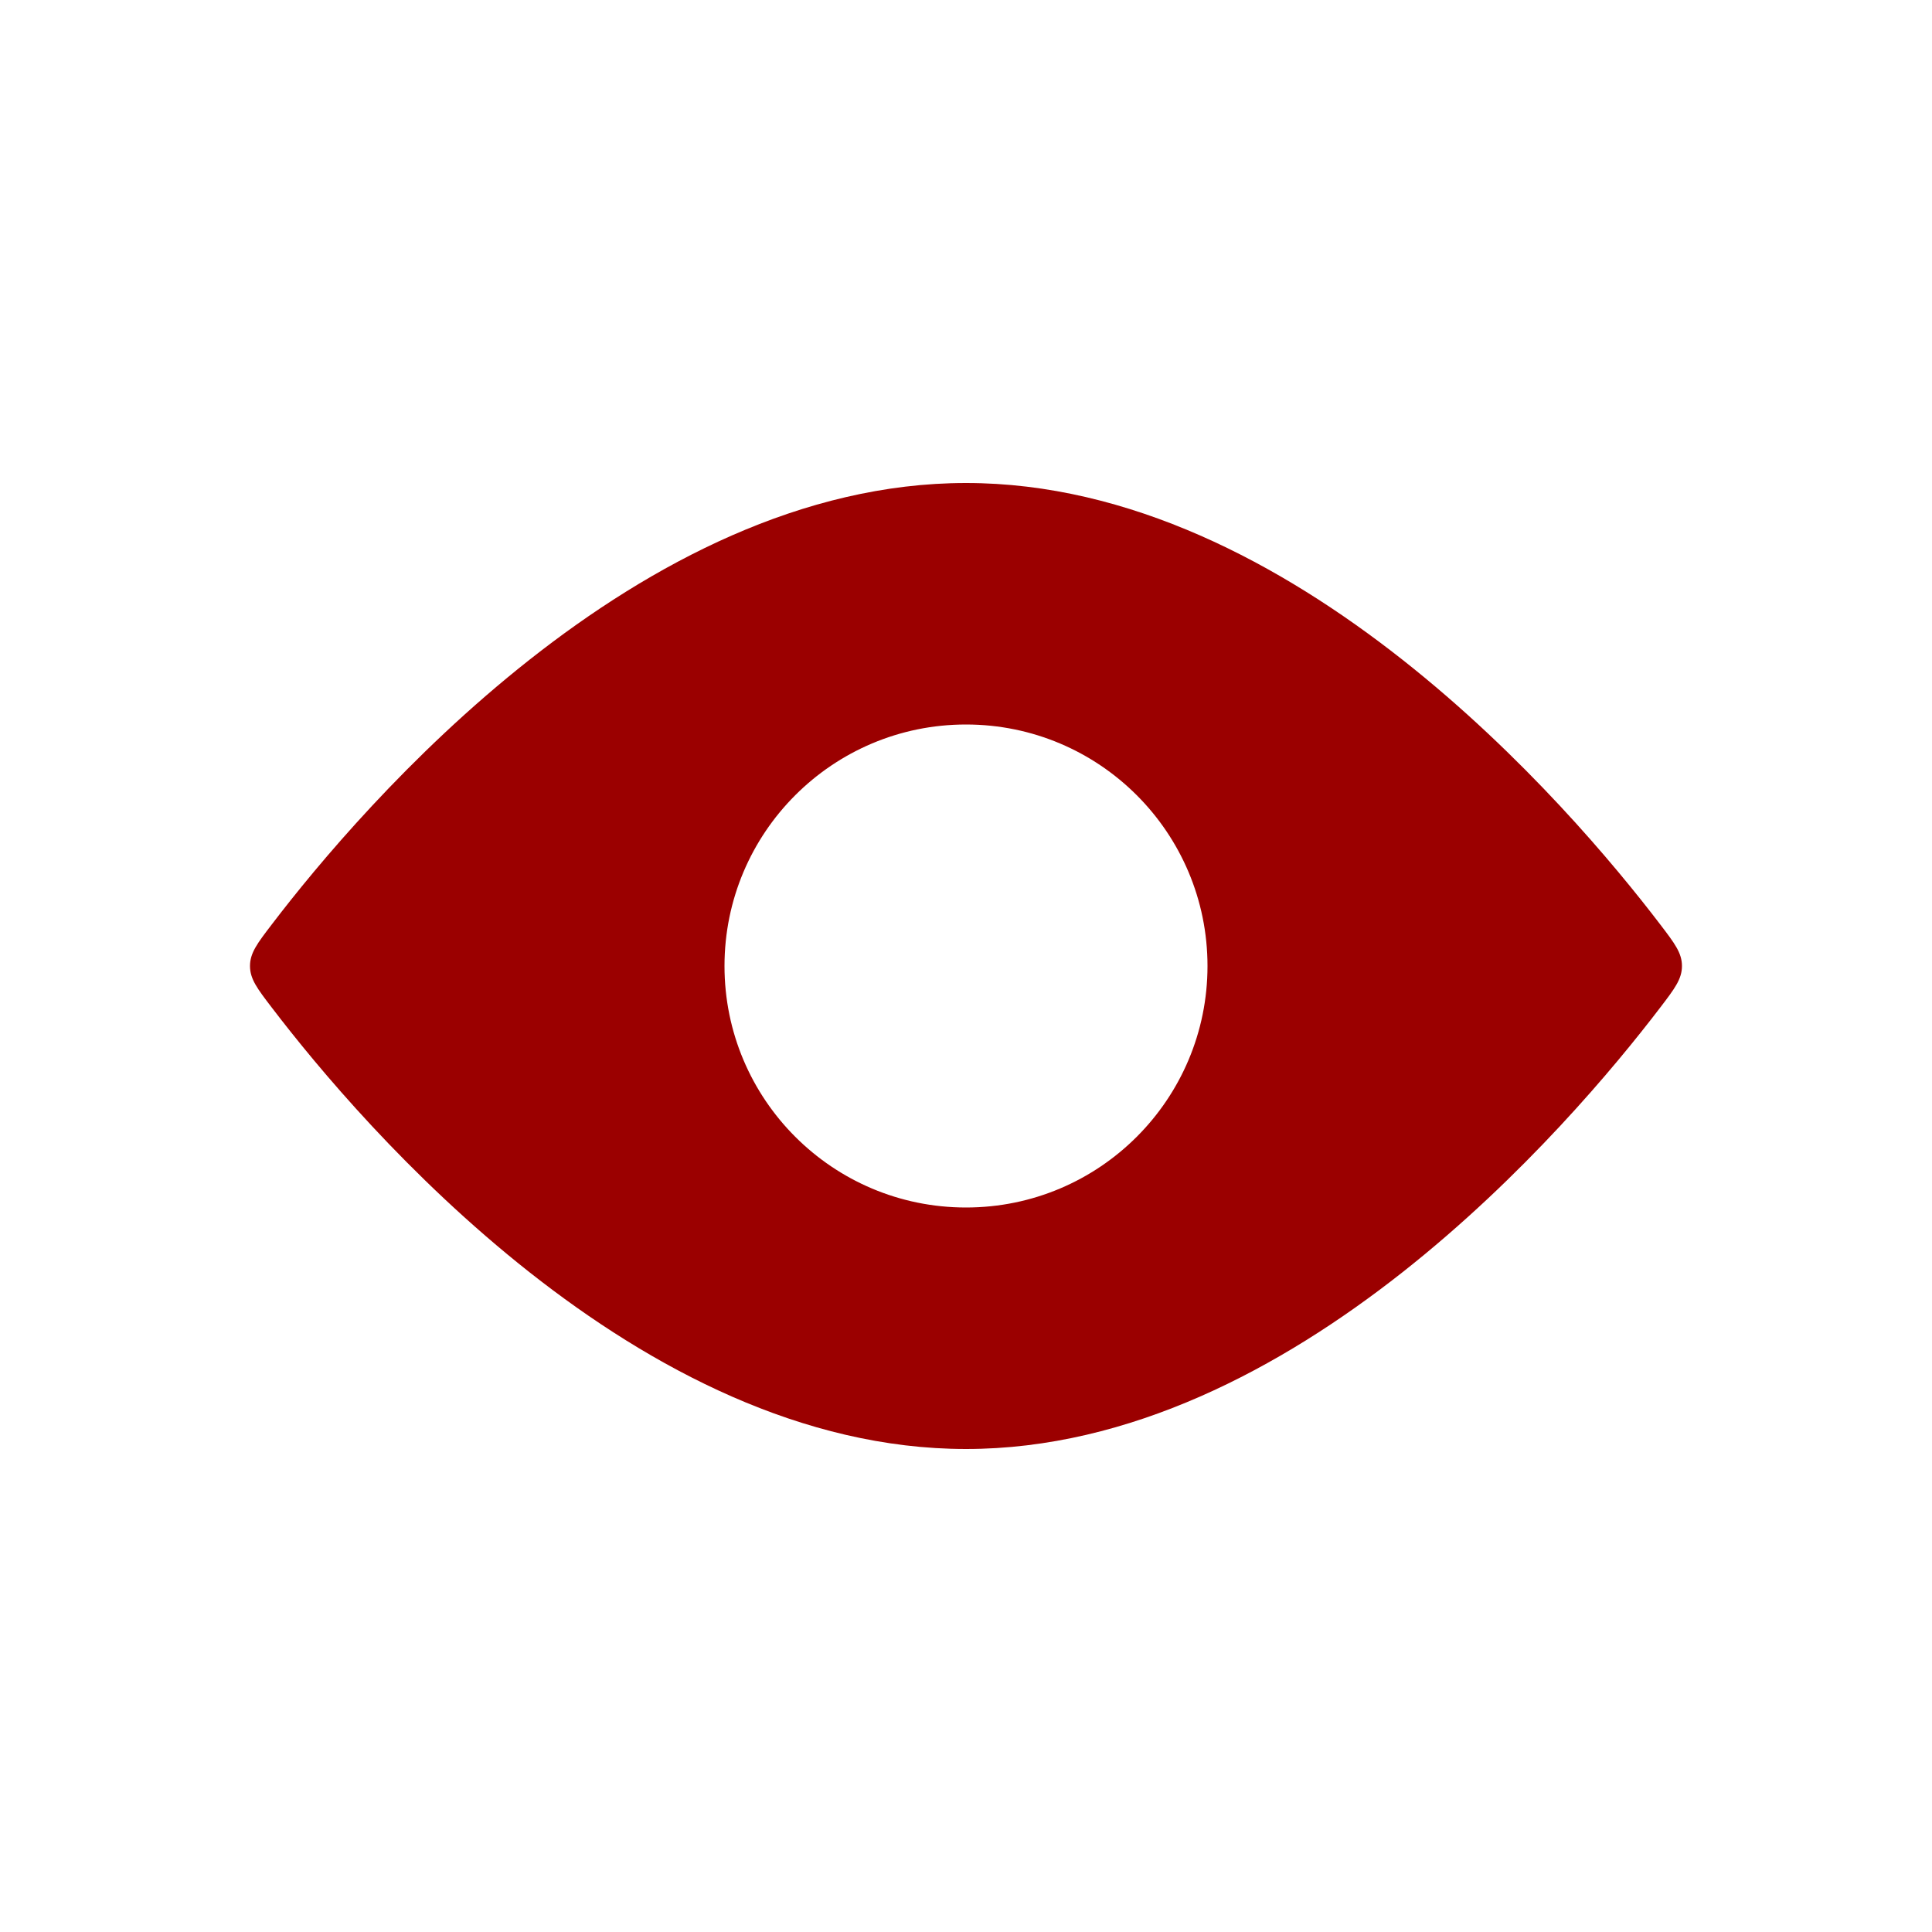
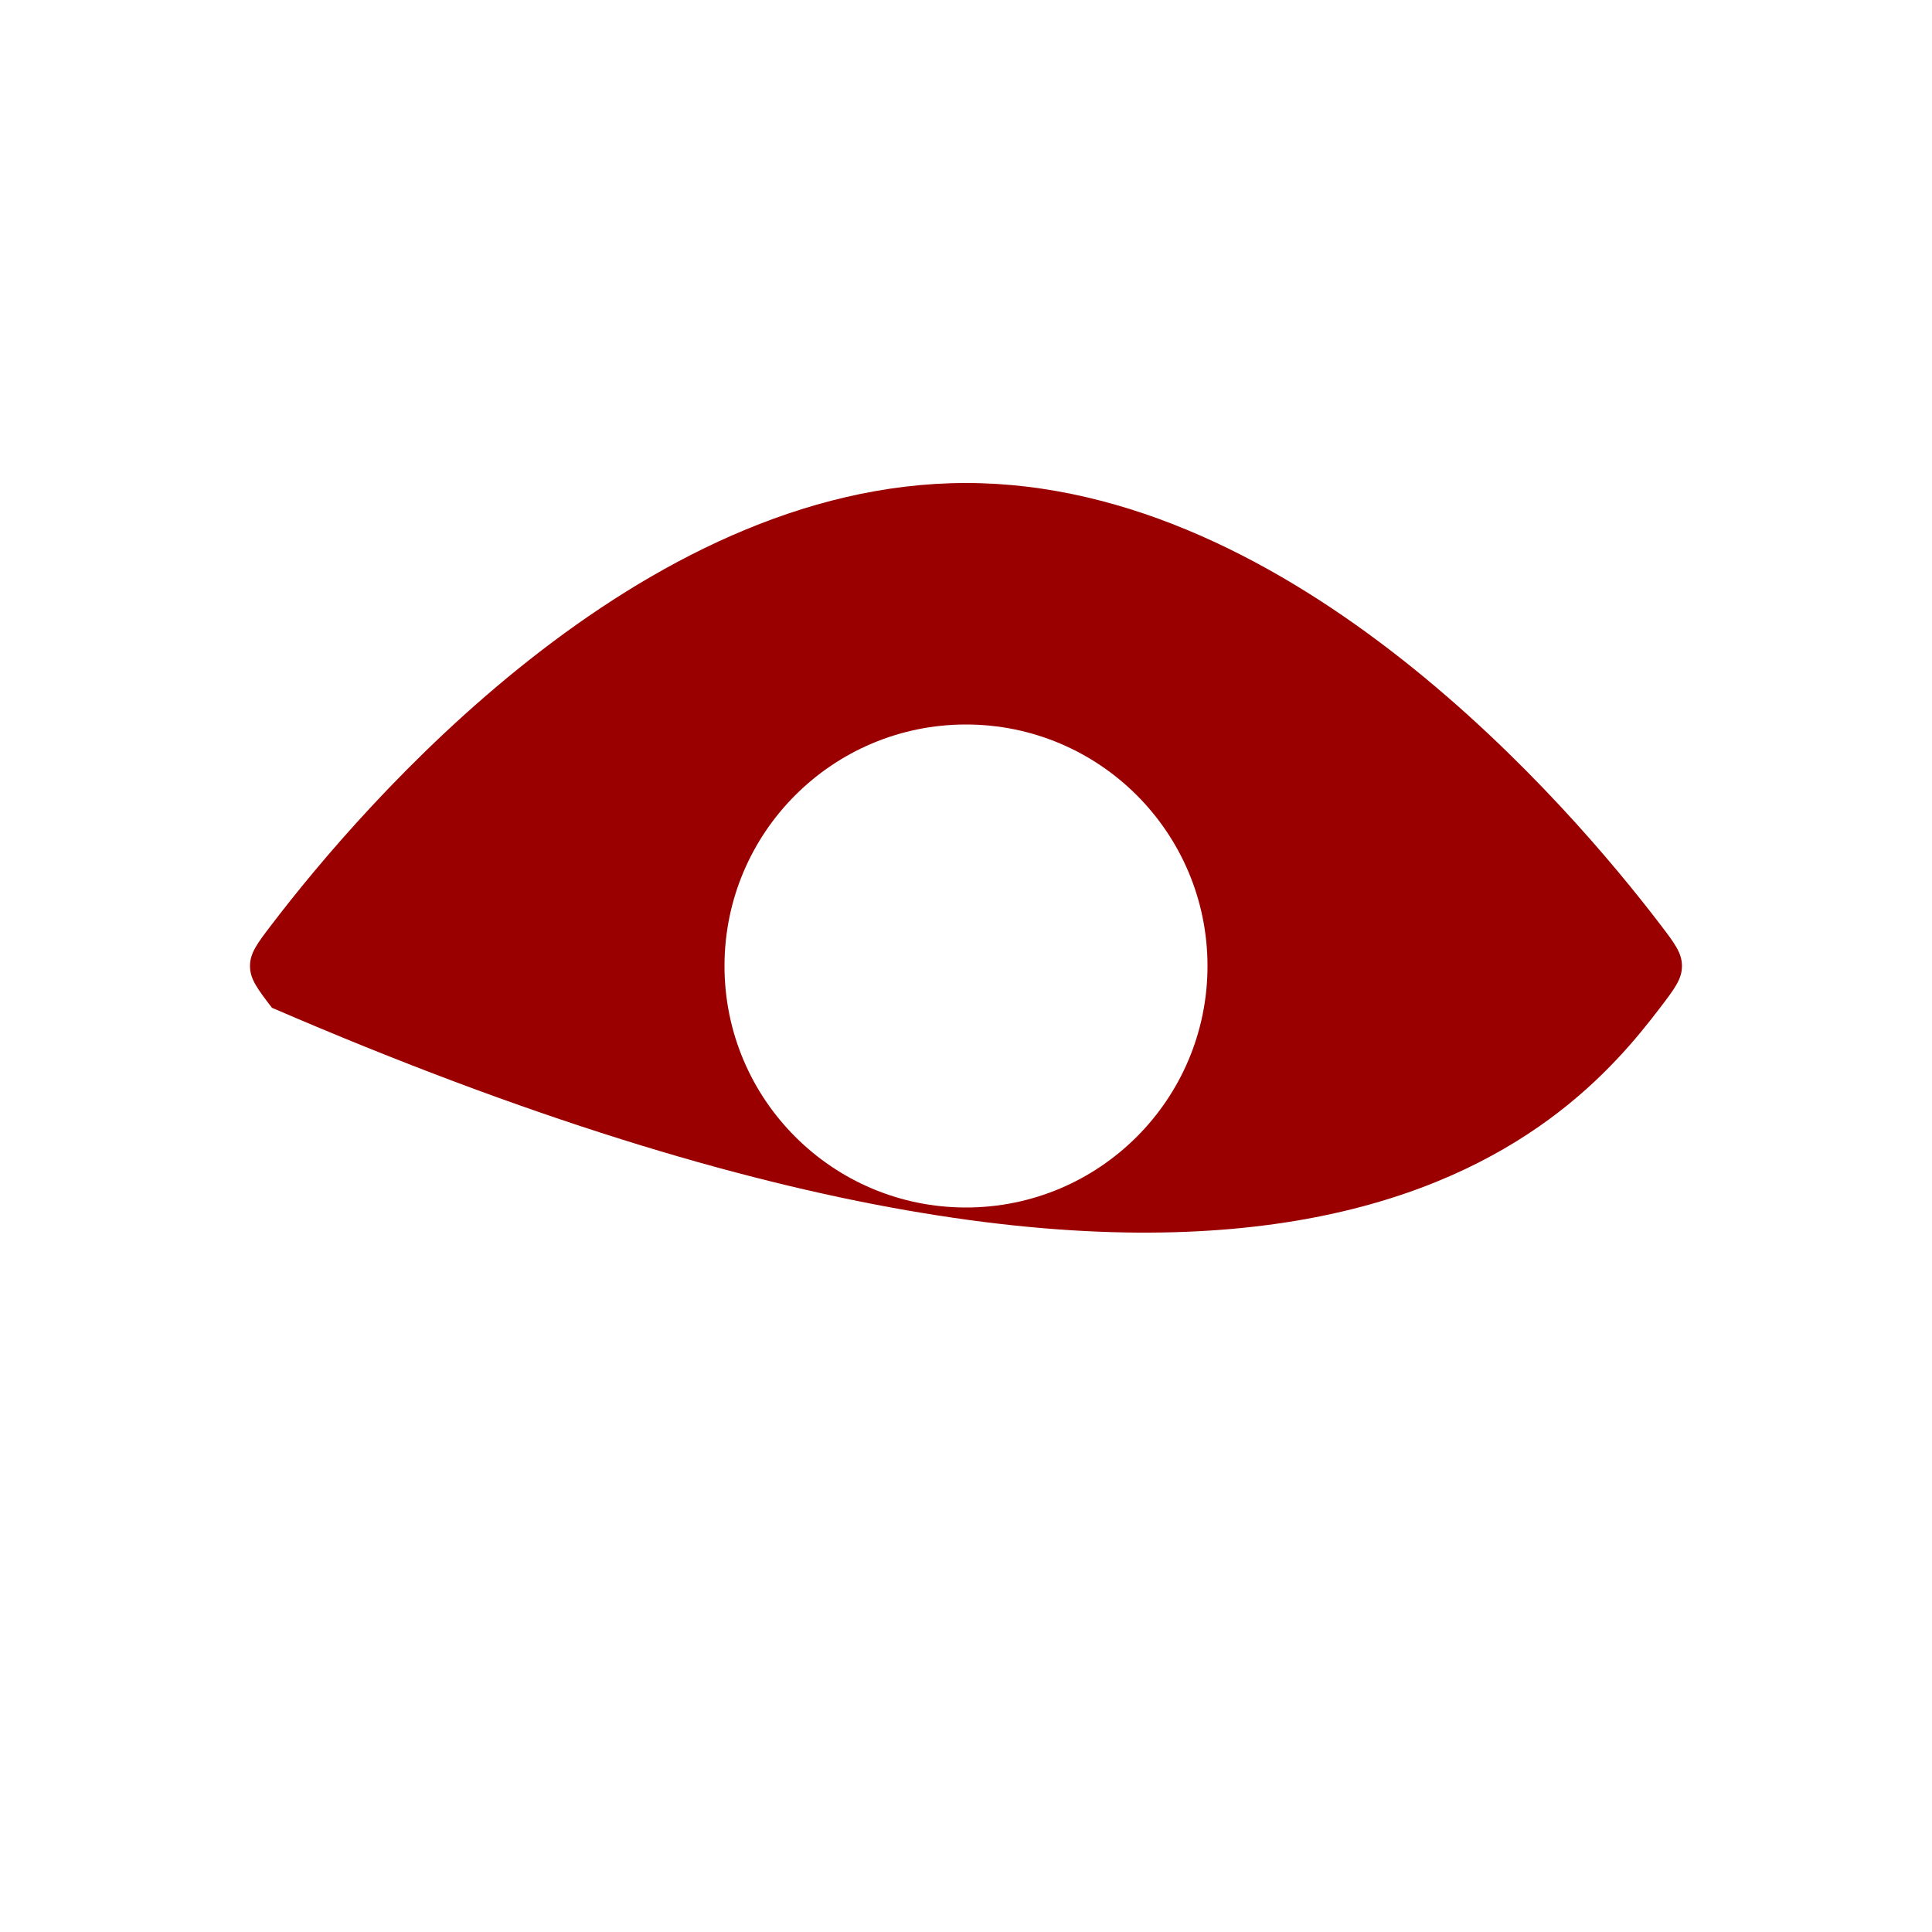
<svg xmlns="http://www.w3.org/2000/svg" width="50" height="50" viewBox="0 0 50 50" fill="none">
-   <path fill-rule="evenodd" clip-rule="evenodd" d="M43.529 25C43.529 24.662 43.34 24.414 42.962 23.919C40.645 20.883 33.48 12.5 25 12.5C16.52 12.5 9.355 20.883 7.038 23.919C6.659 24.414 6.47 24.662 6.47 25C6.47 25.338 6.659 25.586 7.038 26.081C9.355 29.117 16.52 37.5 25 37.5C33.48 37.5 40.645 29.117 42.962 26.081C43.34 25.586 43.529 25.338 43.529 25ZM25 31.25C28.452 31.25 31.25 28.452 31.25 25C31.25 21.548 28.452 18.75 25 18.75C21.548 18.75 18.75 21.548 18.75 25C18.75 28.452 21.548 31.25 25 31.25Z" fill="#9B0000" />
+   <path fill-rule="evenodd" clip-rule="evenodd" d="M43.529 25C43.529 24.662 43.34 24.414 42.962 23.919C40.645 20.883 33.48 12.5 25 12.5C16.52 12.5 9.355 20.883 7.038 23.919C6.659 24.414 6.47 24.662 6.47 25C6.47 25.338 6.659 25.586 7.038 26.081C33.48 37.5 40.645 29.117 42.962 26.081C43.34 25.586 43.529 25.338 43.529 25ZM25 31.25C28.452 31.25 31.25 28.452 31.25 25C31.25 21.548 28.452 18.75 25 18.75C21.548 18.75 18.75 21.548 18.75 25C18.75 28.452 21.548 31.25 25 31.25Z" fill="#9B0000" />
</svg>